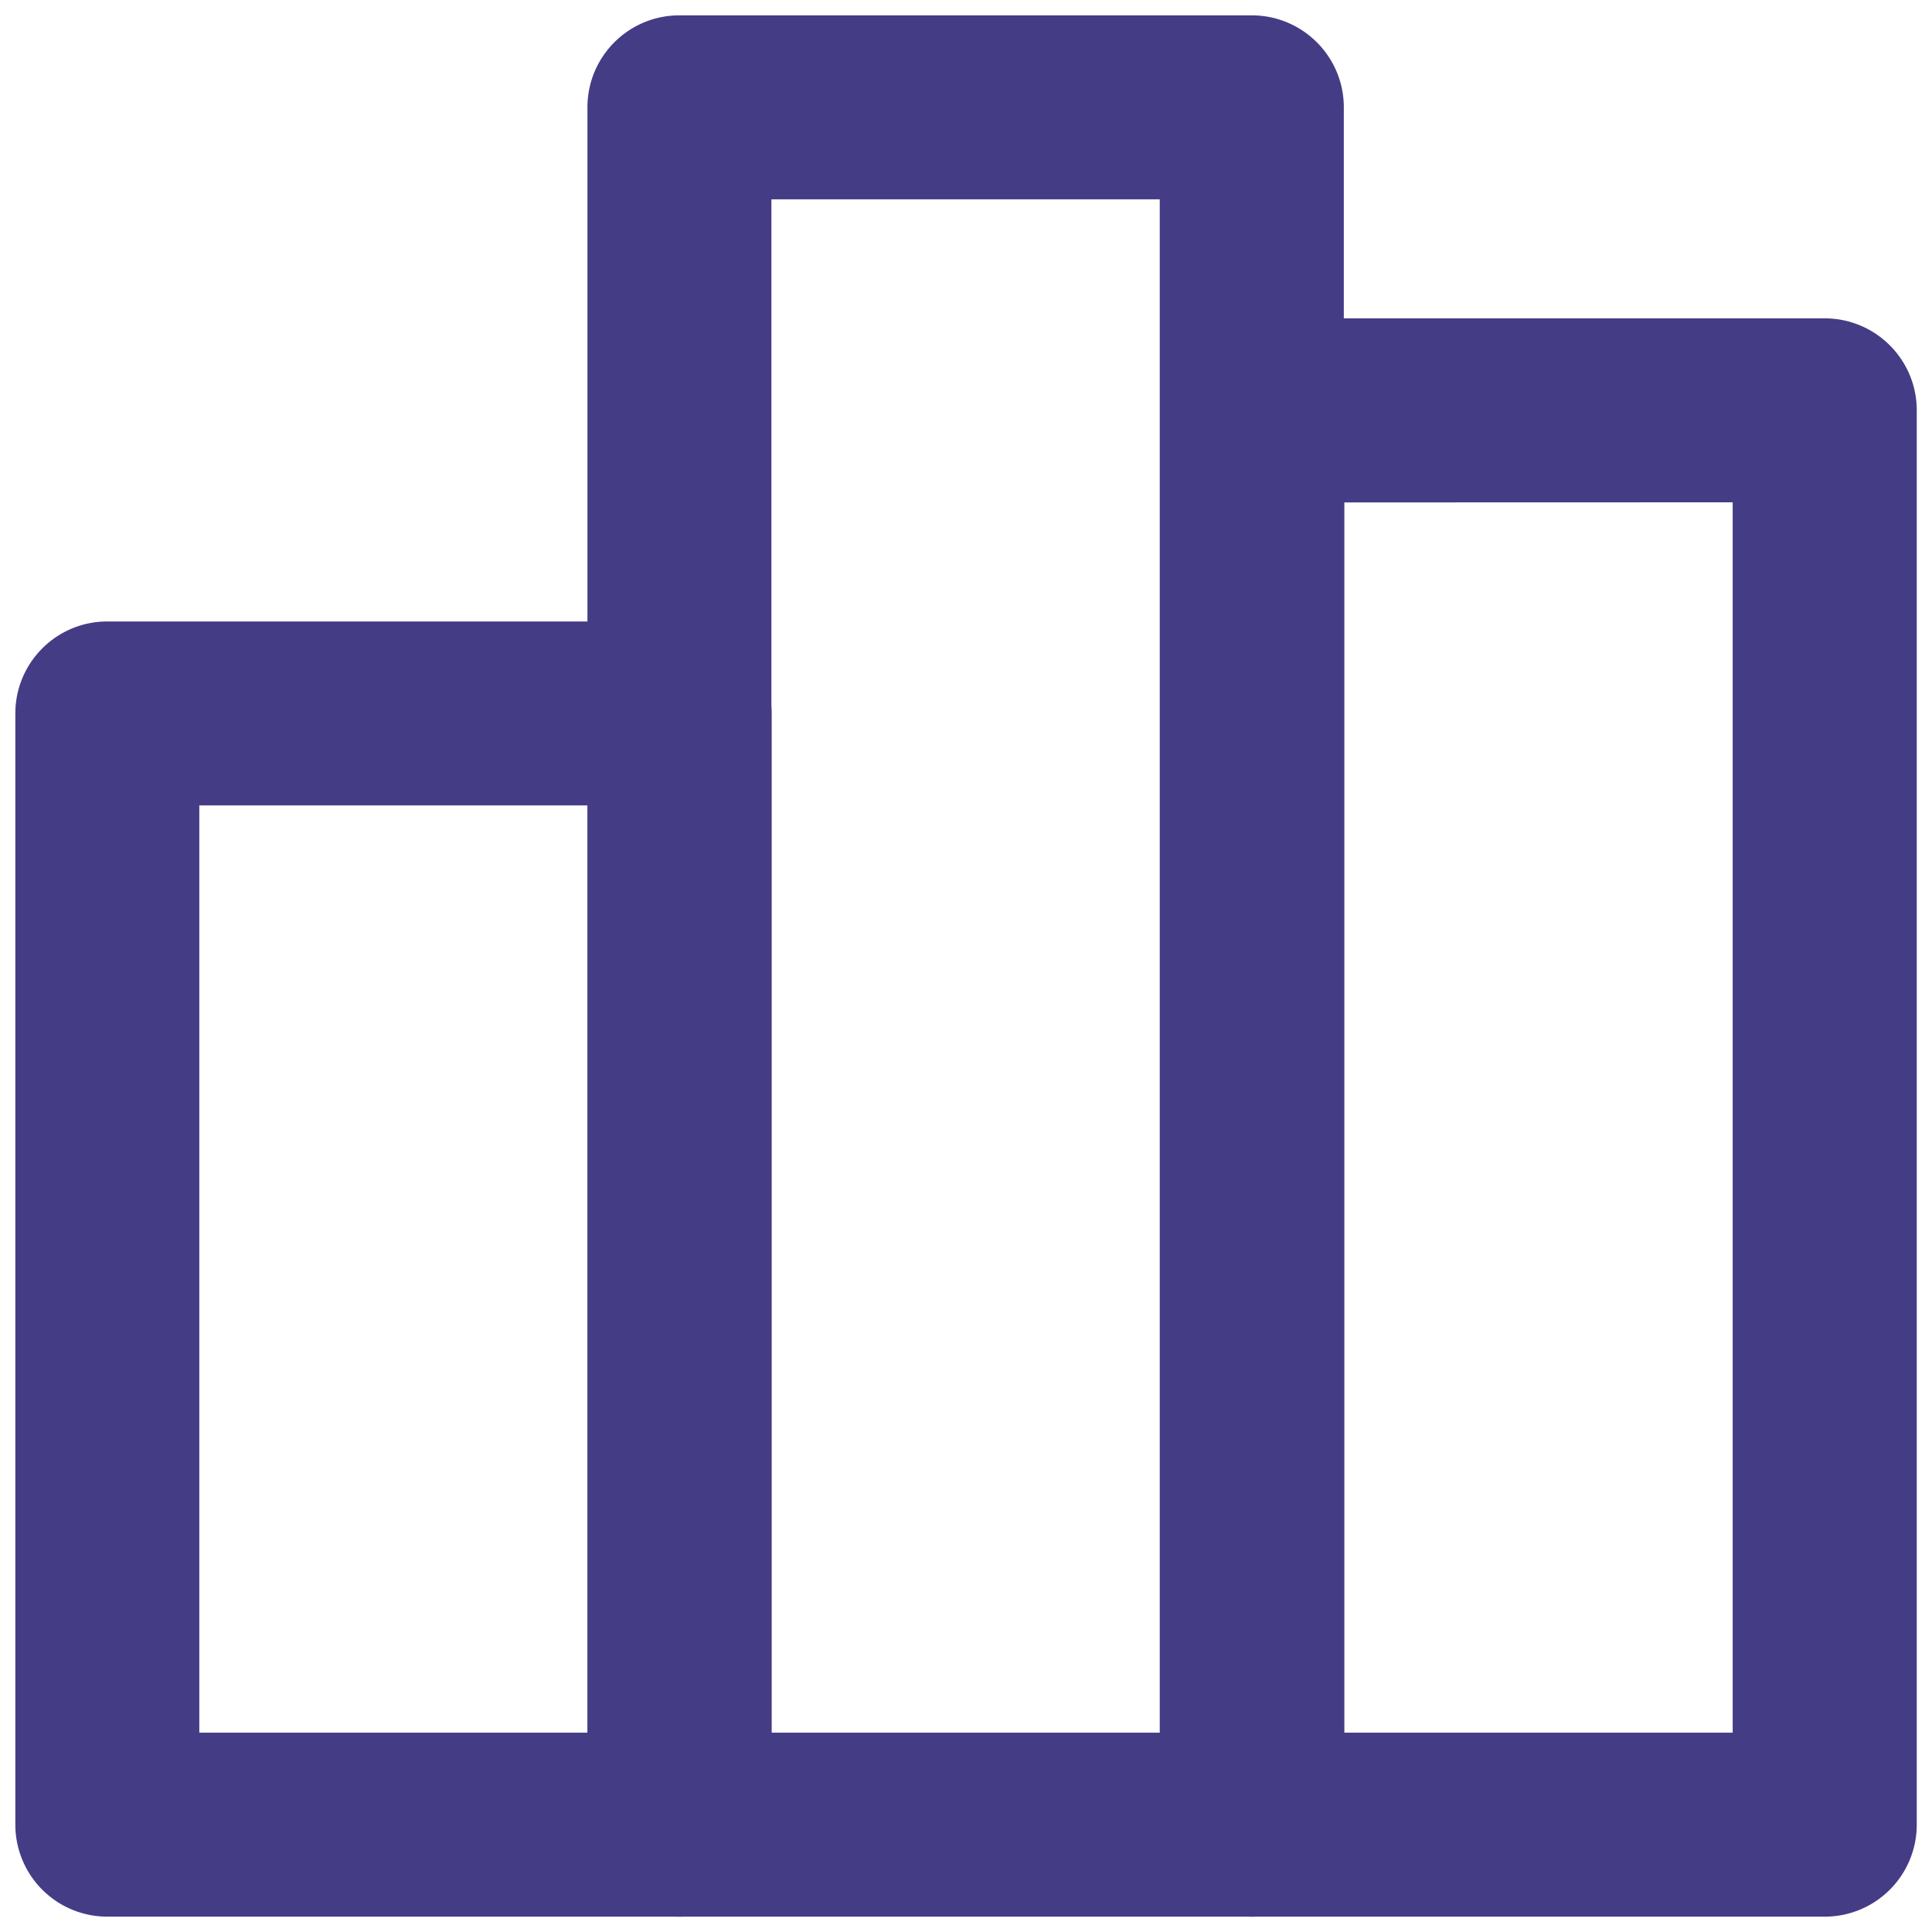
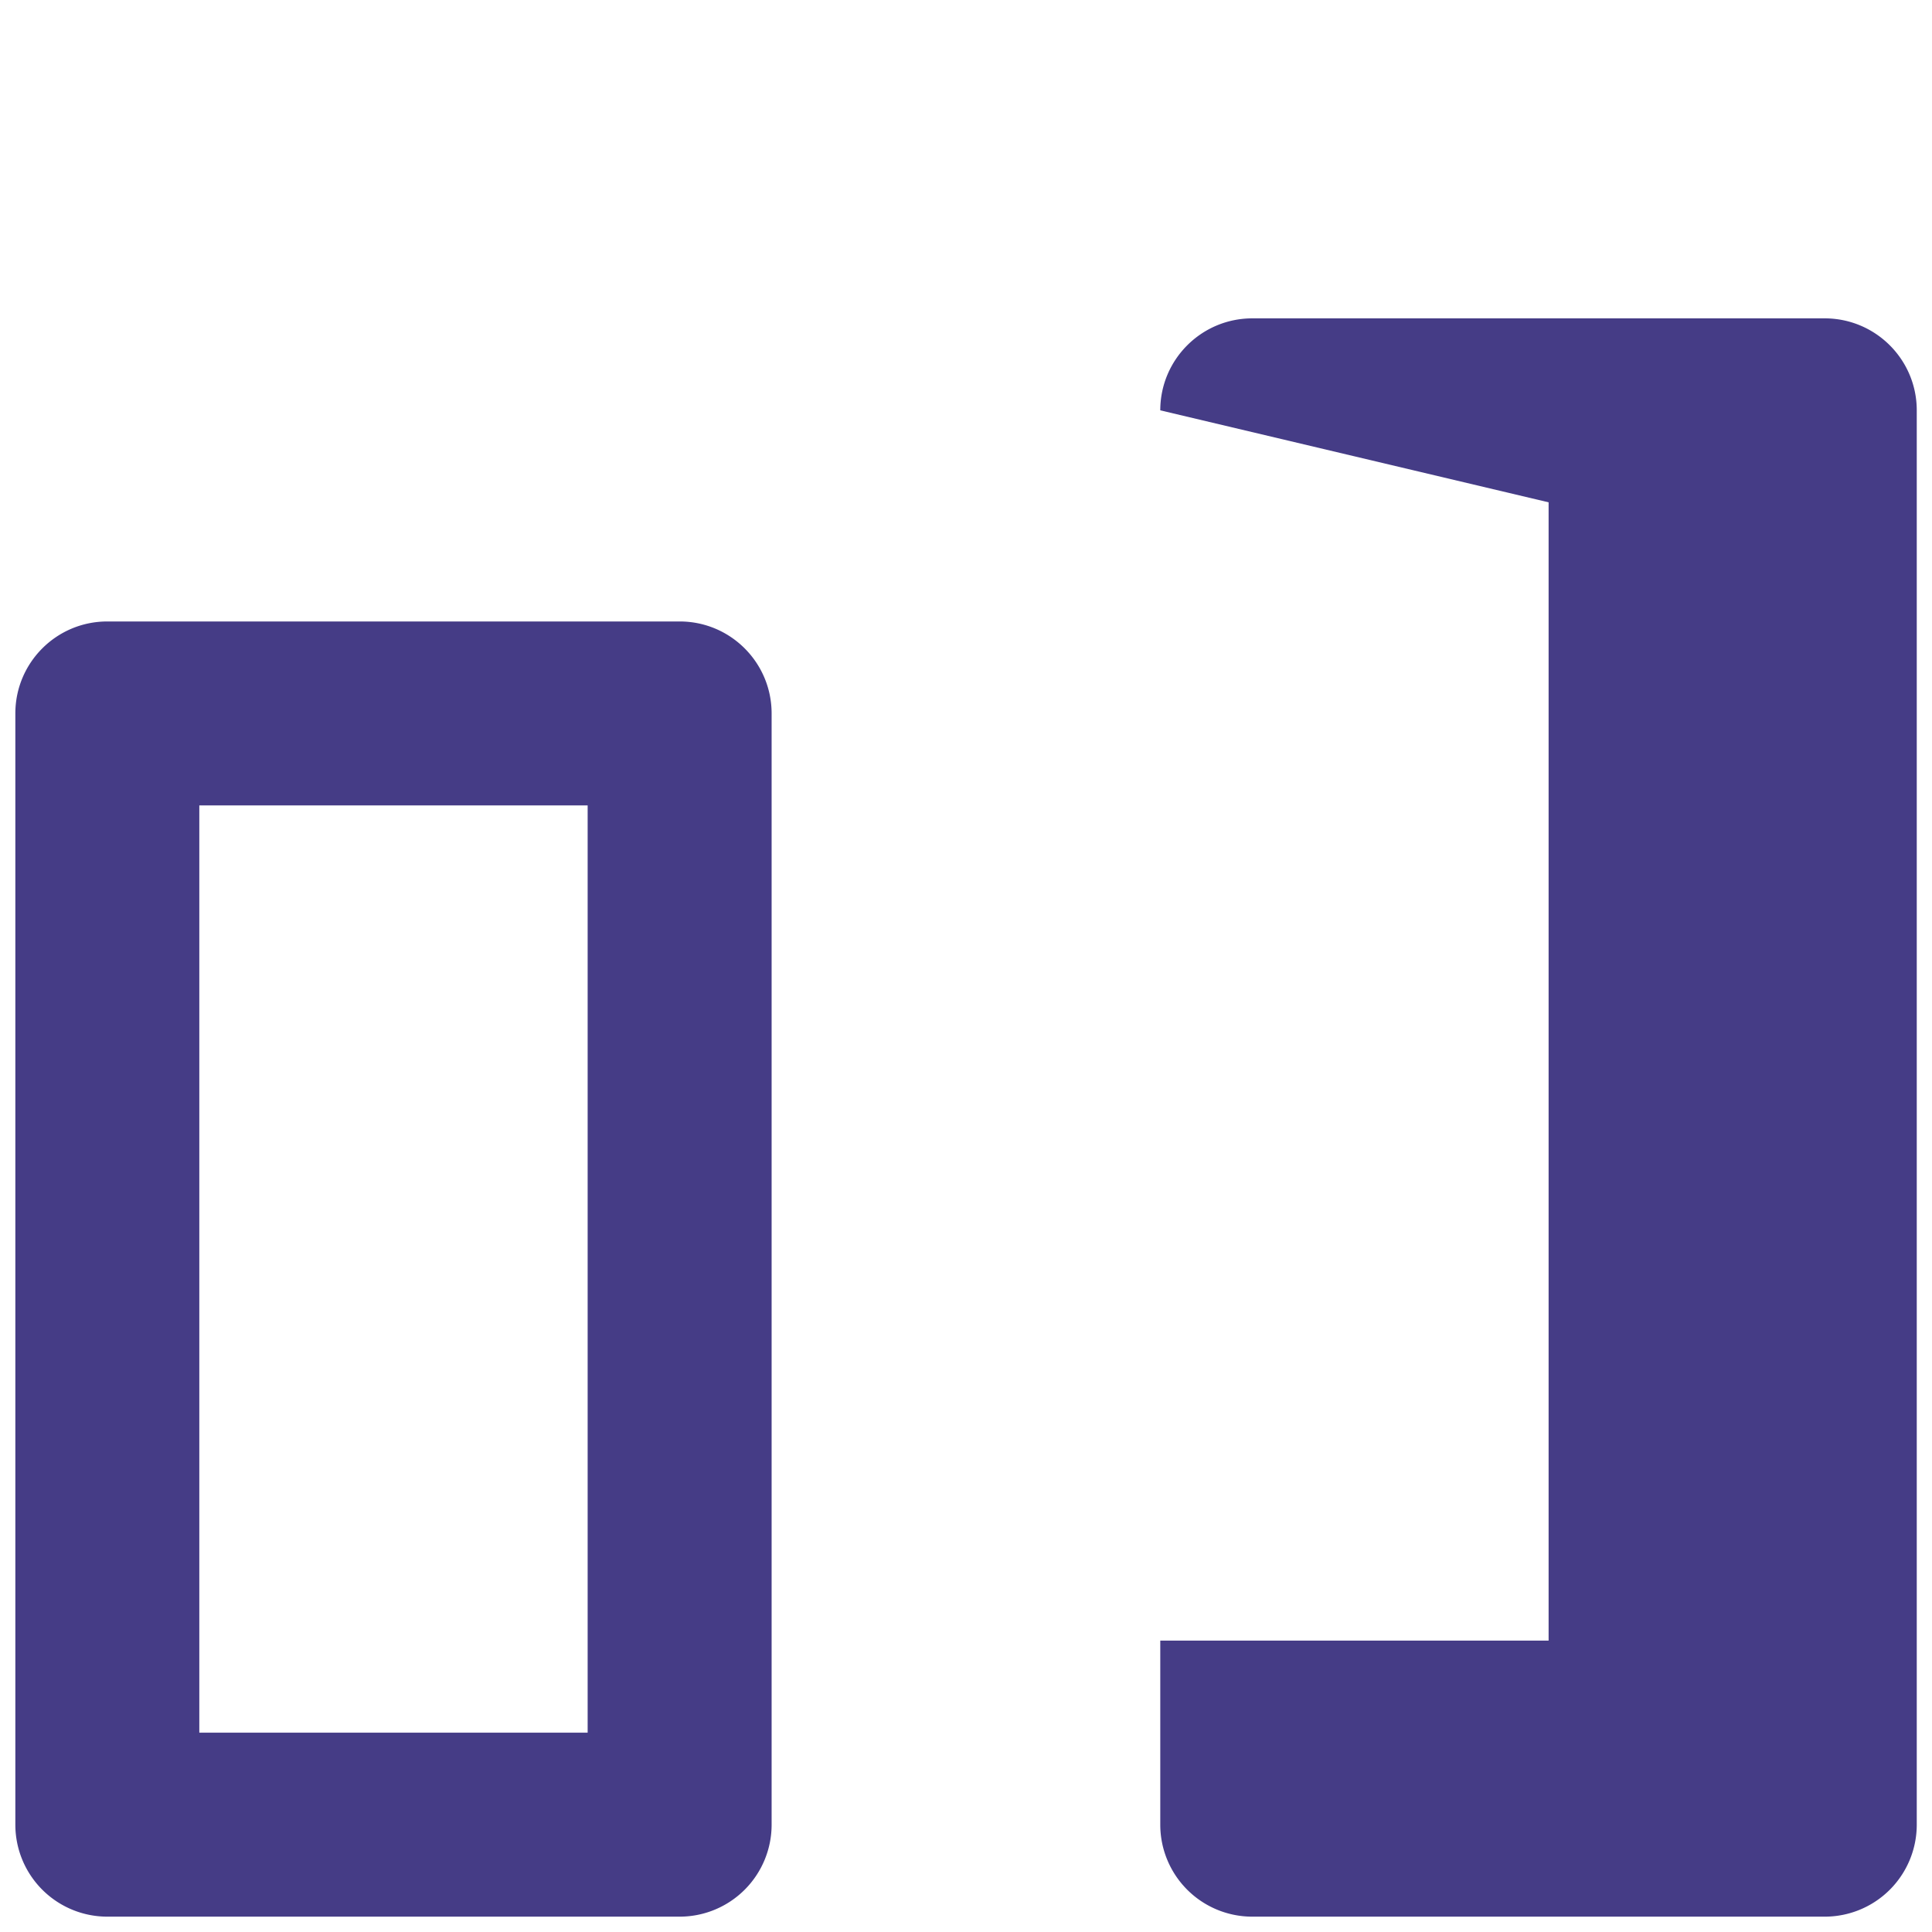
<svg xmlns="http://www.w3.org/2000/svg" width="18" height="18" fill="none">
-   <path fill="#453C86" fill-rule="evenodd" d="M5.473 1c0-.473.383-.857.857-.857h5.332c.474 0 .858.384.858.857v16a.857.857 0 0 1-.858.857H6.33A.857.857 0 0 1 5.473 17zm1.714.857v14.286h3.618V1.857z" clip-rule="evenodd" />
-   <path fill="#453C86" fill-rule="evenodd" d="M.143 6.647c0-.473.383-.857.857-.857h5.332c.474 0 .857.384.857.857V17a.857.857 0 0 1-.857.857H1A.857.857 0 0 1 .143 17zm1.714.857v8.639h3.618V7.504zM10.81 3.823c0-.473.384-.857.858-.857H17c.474 0 .858.384.858.857V17a.857.857 0 0 1-.858.857h-5.332A.857.857 0 0 1 10.81 17zm1.715.858v11.462h3.618V4.68z" clip-rule="evenodd" />
+   <path fill="#453C86" fill-rule="evenodd" d="M.143 6.647c0-.473.383-.857.857-.857h5.332c.474 0 .857.384.857.857V17a.857.857 0 0 1-.857.857H1A.857.857 0 0 1 .143 17zm1.714.857v8.639h3.618V7.504zM10.81 3.823c0-.473.384-.857.858-.857H17c.474 0 .858.384.858.857V17a.857.857 0 0 1-.858.857h-5.332A.857.857 0 0 1 10.81 17zv11.462h3.618V4.68z" clip-rule="evenodd" />
</svg>